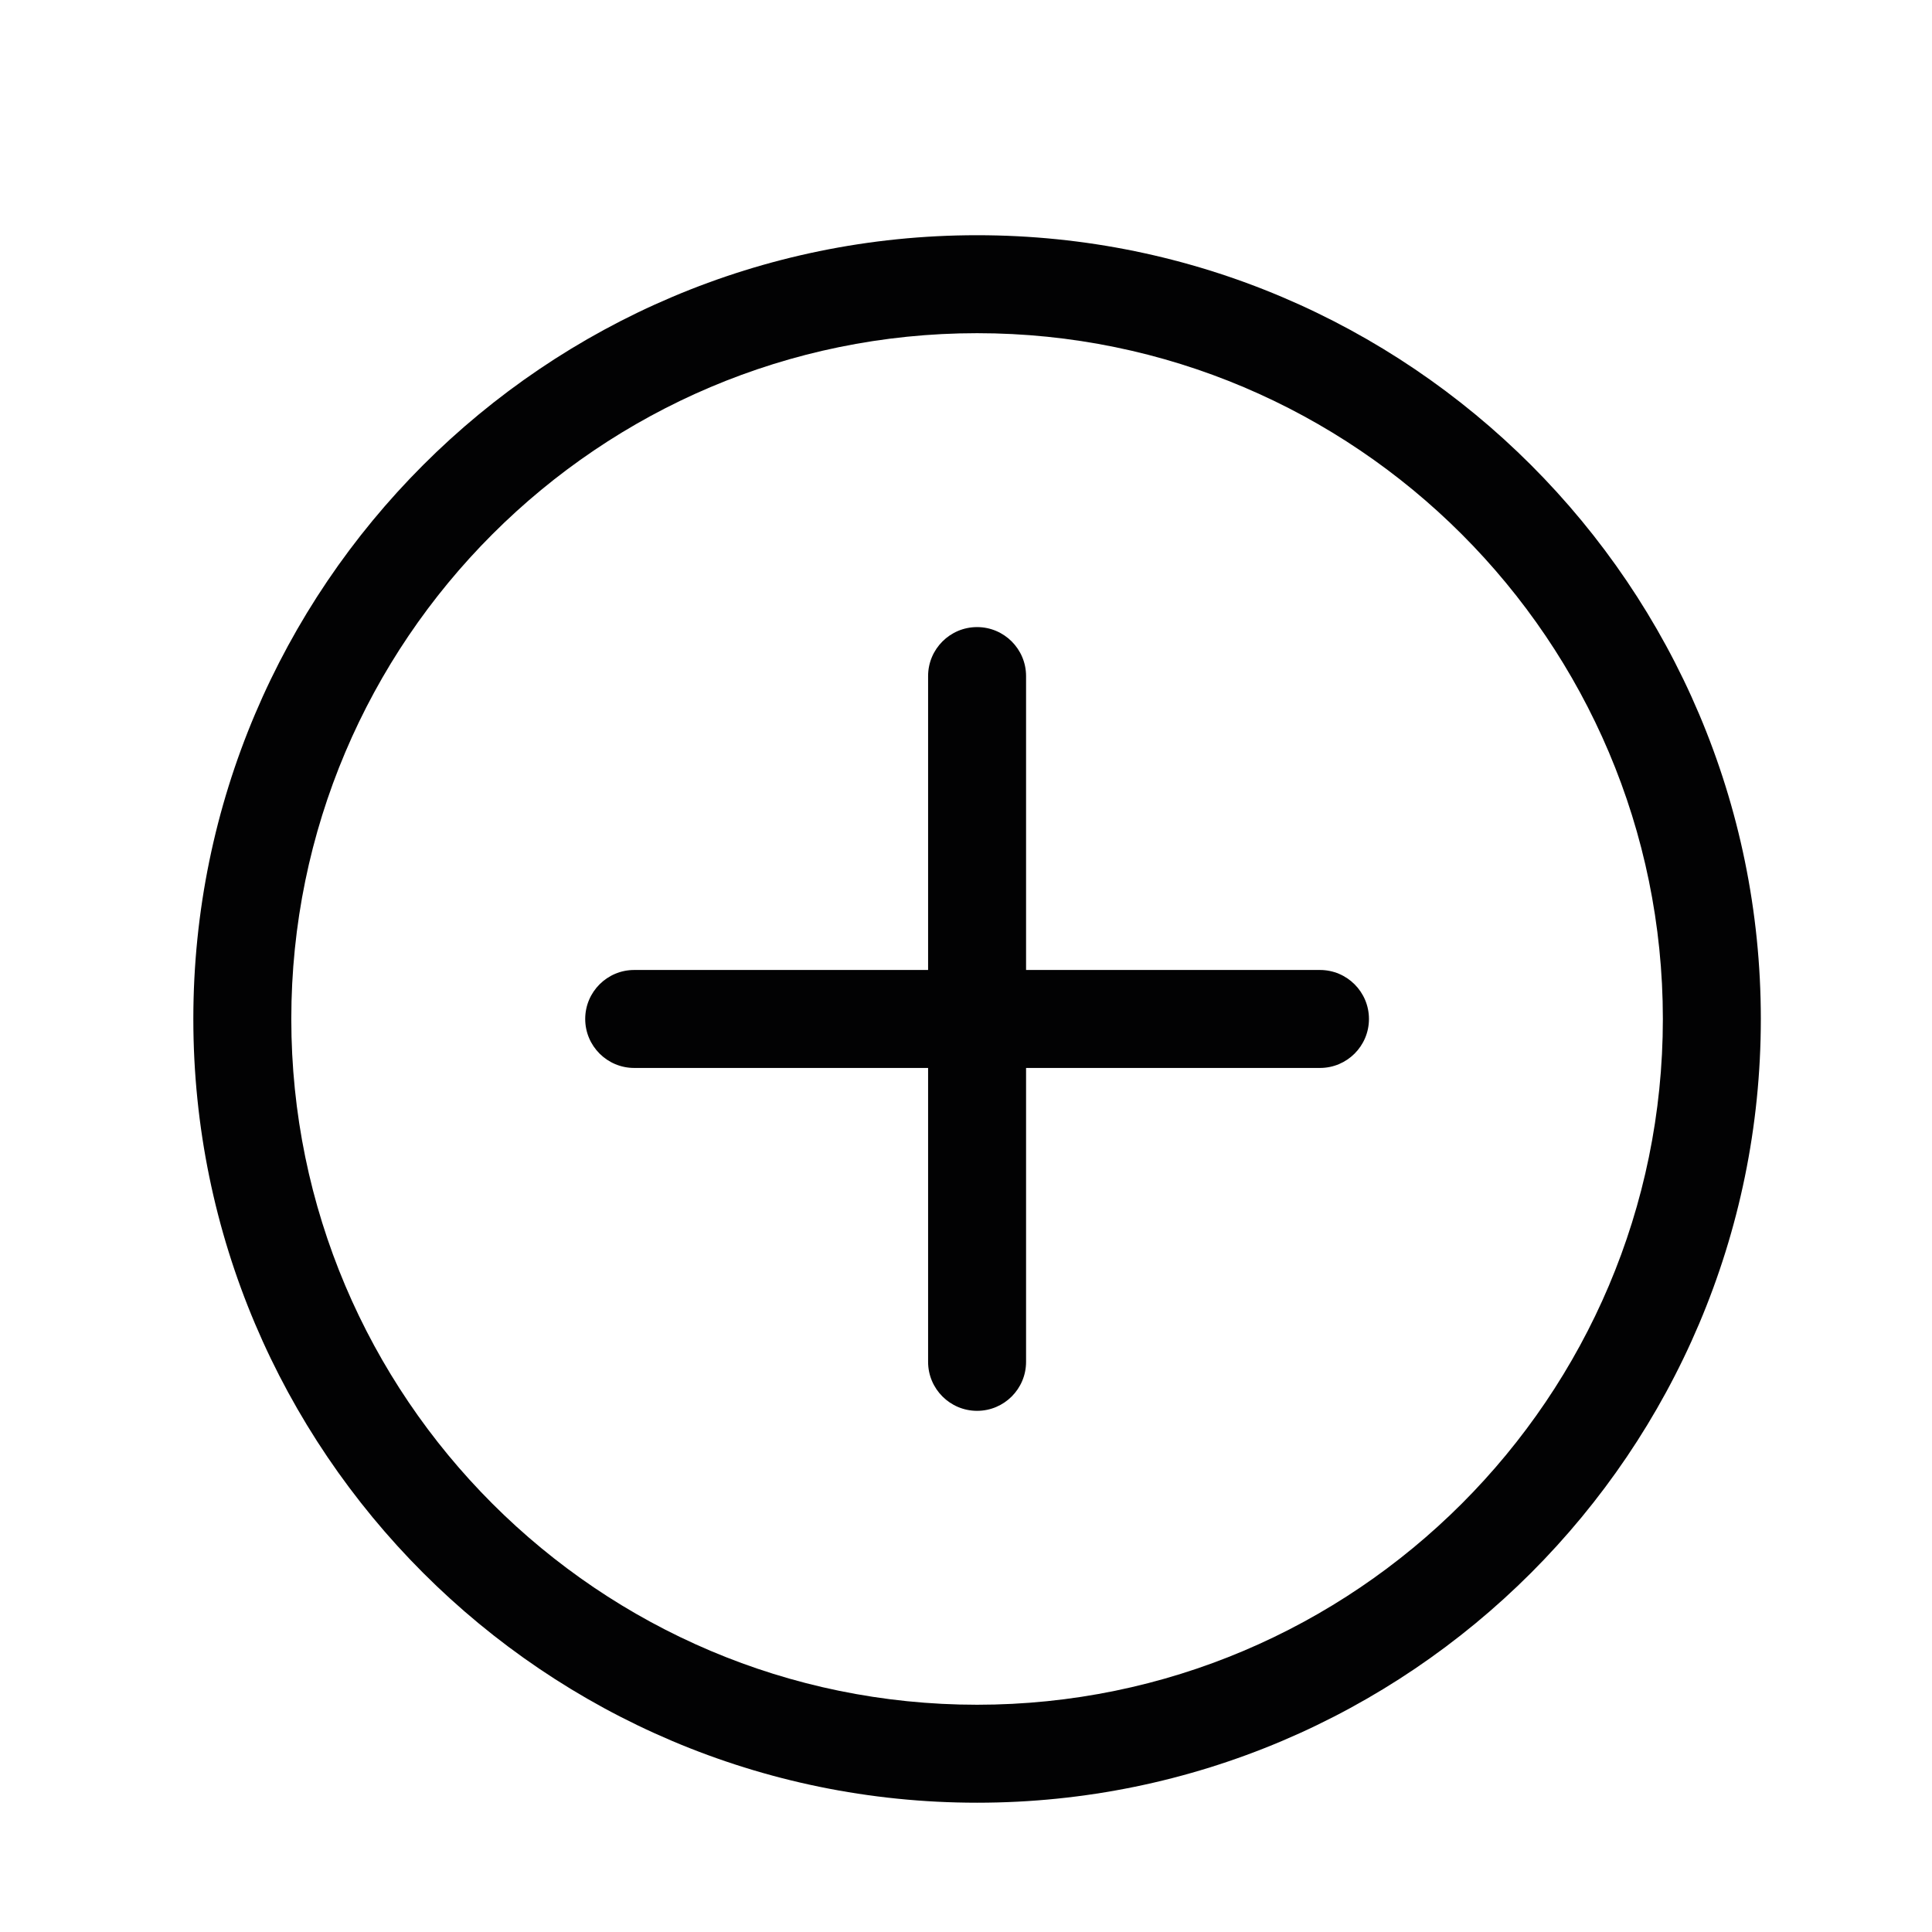
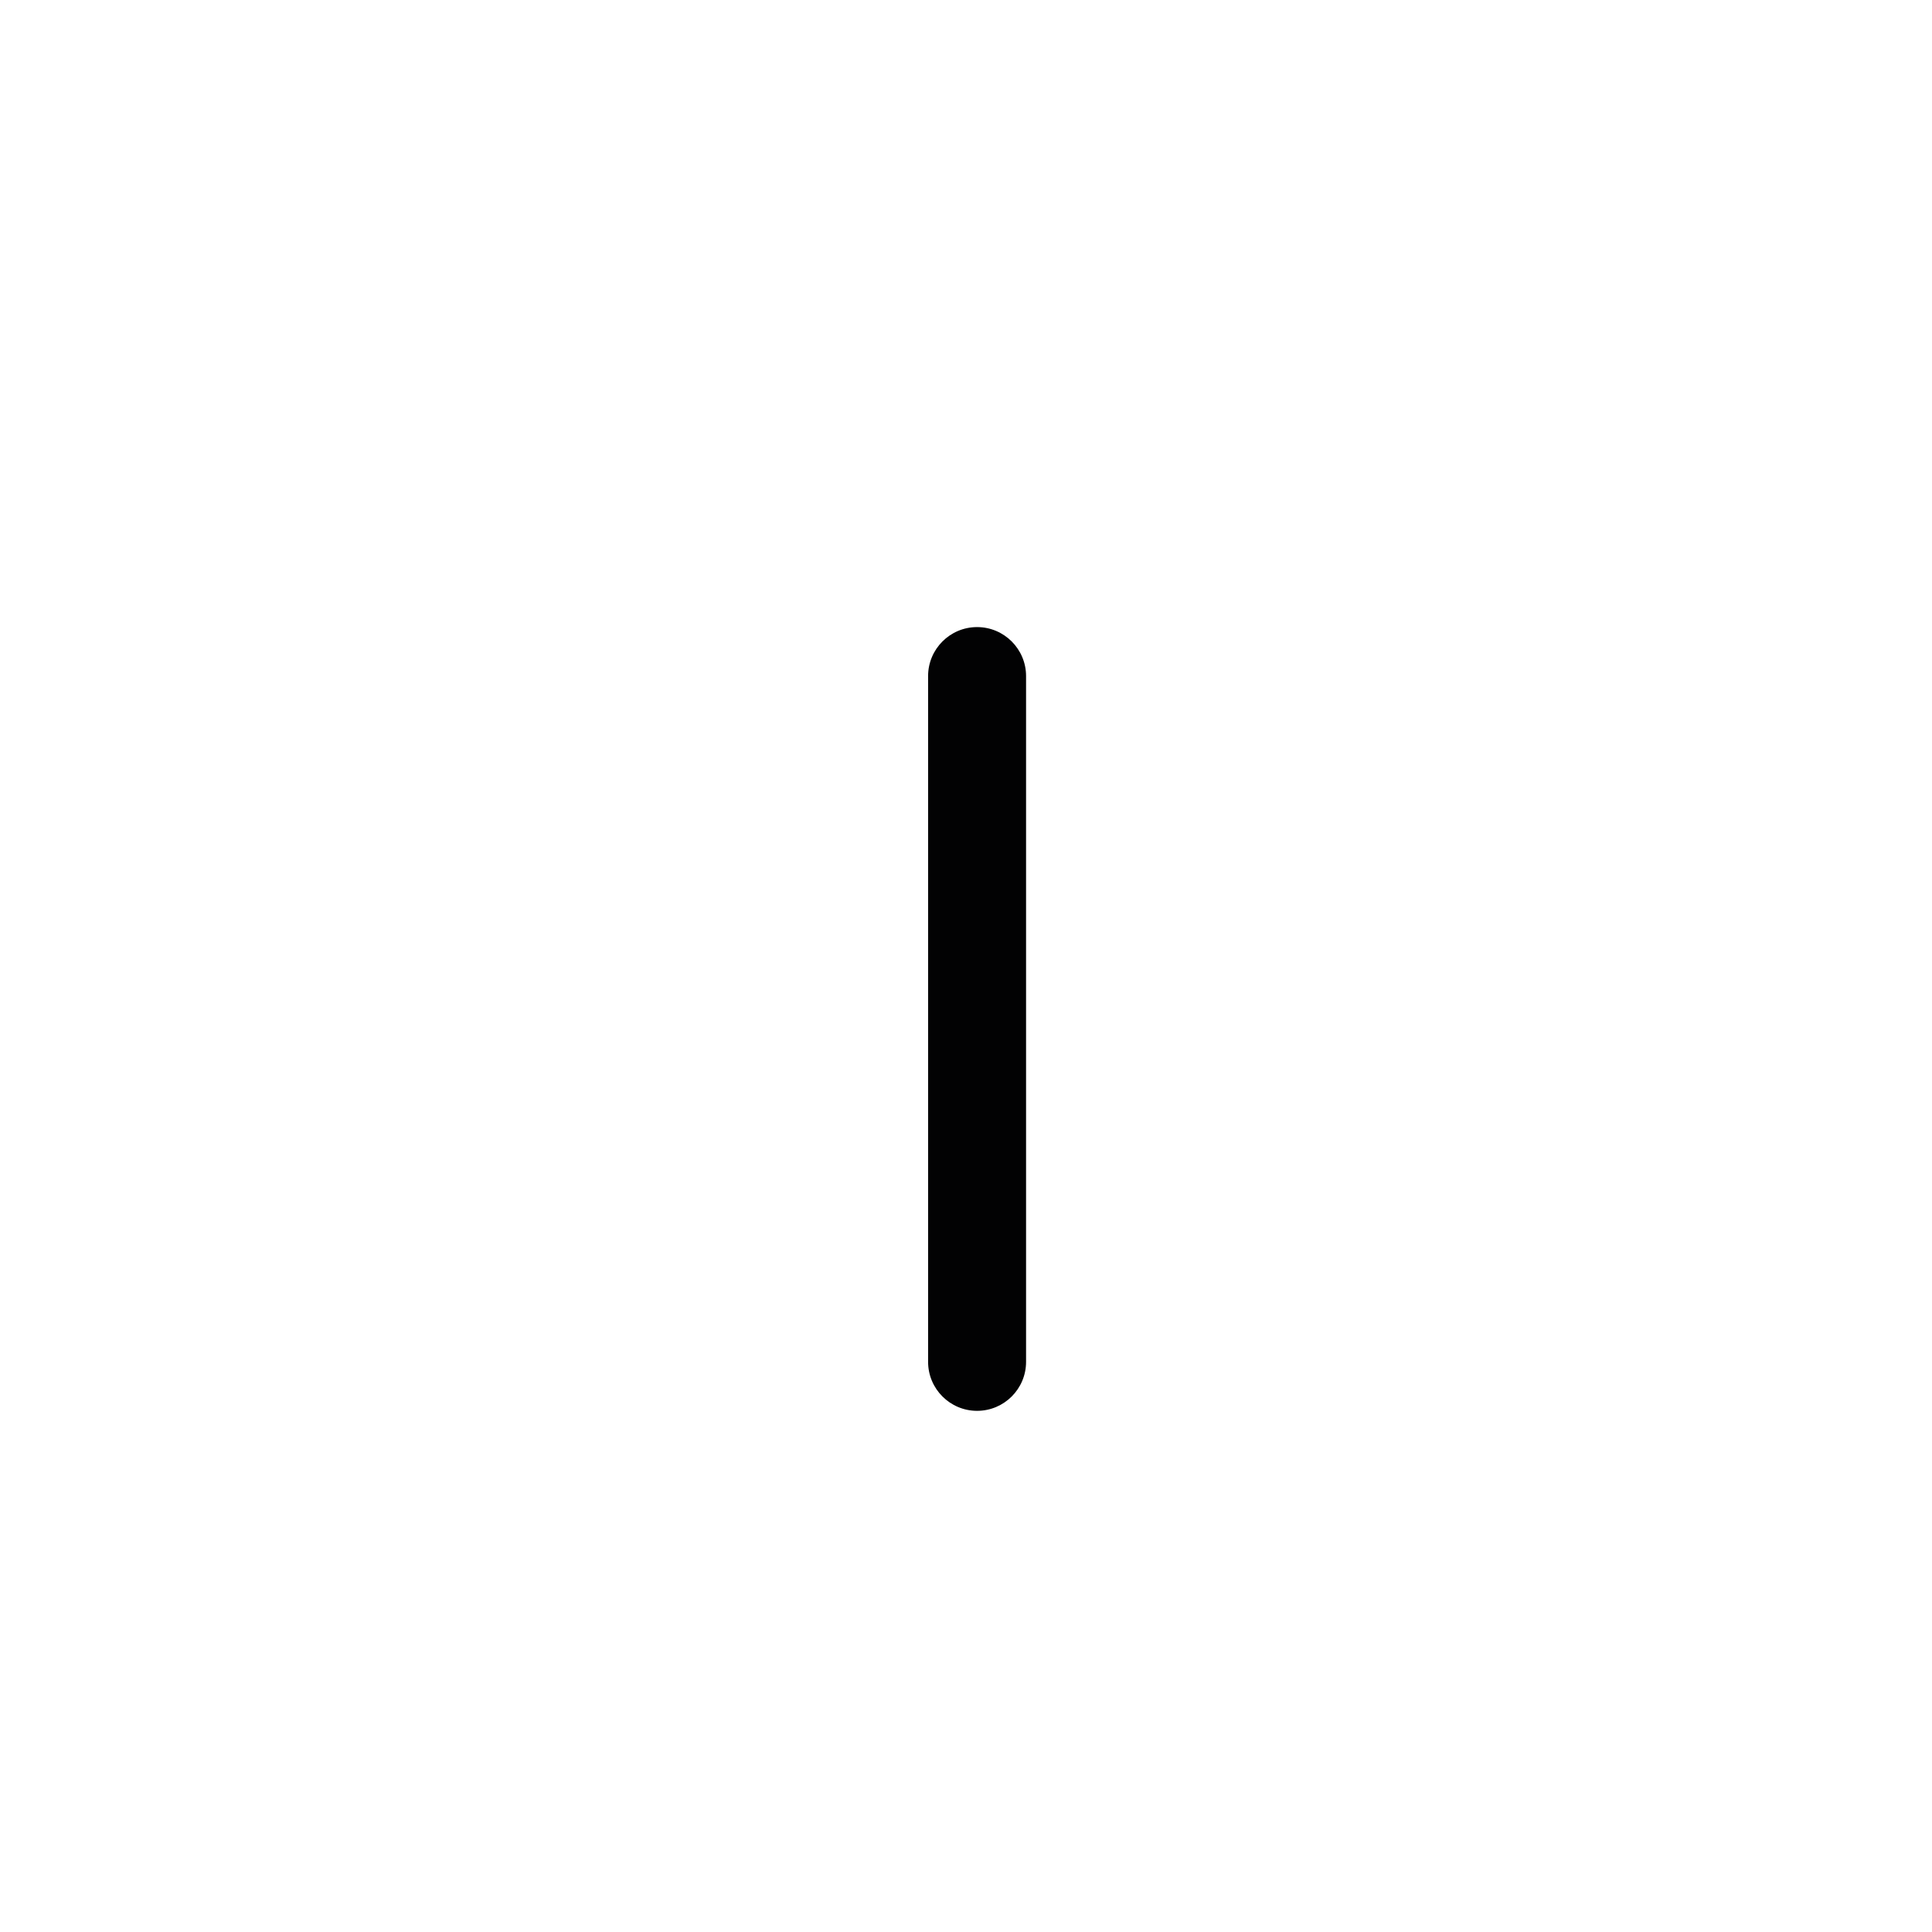
<svg xmlns="http://www.w3.org/2000/svg" version="1.1" id="Laag_1" x="0px" y="0px" width="40px" height="40px" viewBox="0 0 631.06 613.24" style="enable-background:new 0 0 631.06 613.24;" xml:space="preserve">
  <style type="text/css">
	.st0{opacity:0.642;fill:#DAA76A;stroke:#717070;enable-background:new    ;}
	.st1{opacity:0.65;fill:#E4E67E;enable-background:new    ;}
	.st2{fill:#020203;}
	.st3{fill:none;stroke:#020203;stroke-width:21;stroke-miterlimit:10;}
</style>
  <g>
-     <path class="st2" d="M319.15,579.92c-141.16,0-256-114.84-256-256s114.84-256,256-256s256,114.84,256,256   S460.32,579.92,319.15,579.92z M319.15,99.92c-123.52,0-224,100.48-224,224s100.48,224,224,224s224-100.48,224-224   S442.67,99.92,319.15,99.92z" />
-     <path class="st2" d="M431.15,339.92h-224c-8.83,0-16-7.17-16-16s7.17-16,16-16h224c8.83,0,16,7.17,16,16   S439.99,339.92,431.15,339.92z" />
    <path class="st2" d="M319.15,451.92c-8.83,0-16-7.17-16-16v-224c0-8.83,7.17-16,16-16s16,7.17,16,16v224   C335.15,444.75,327.99,451.92,319.15,451.92z" />
  </g>
</svg>